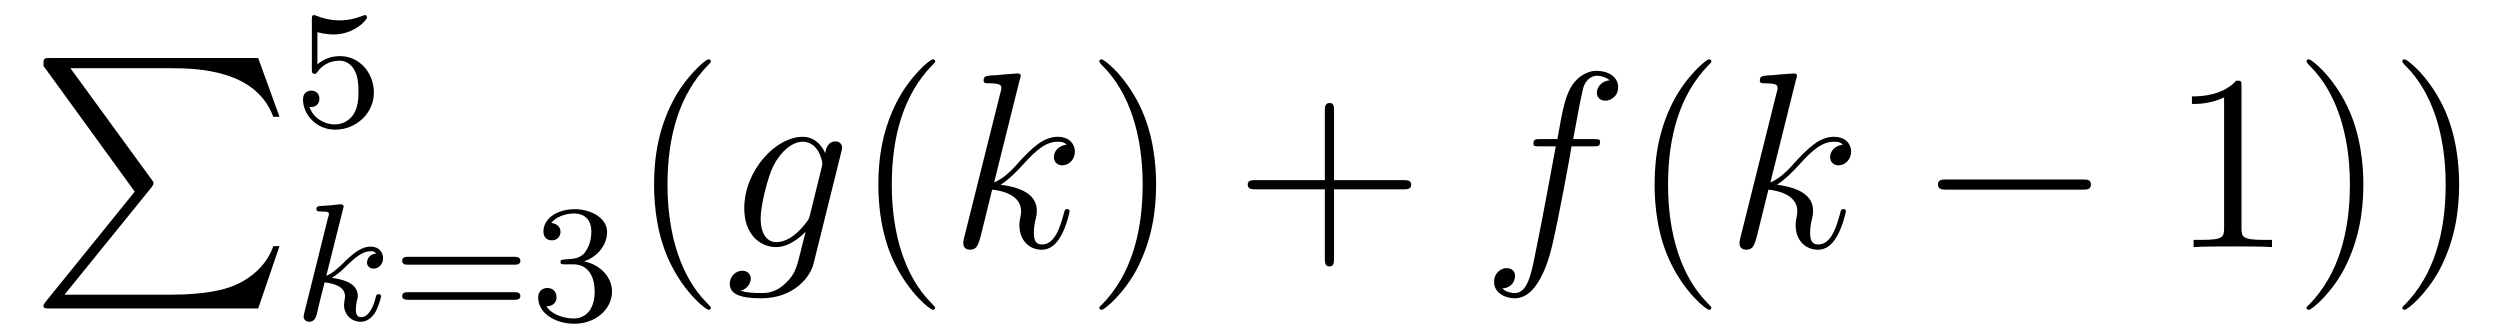
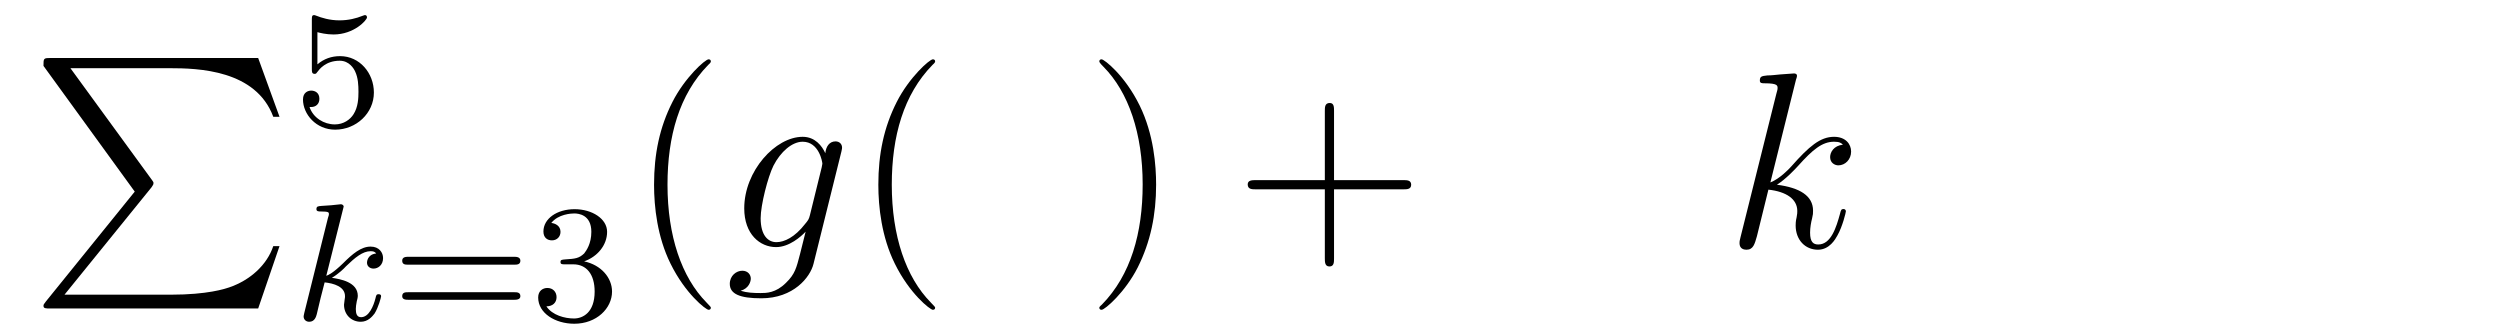
<svg xmlns="http://www.w3.org/2000/svg" height="16pt" version="1.1" viewBox="0 -16 119 16" width="119pt">
  <g id="page1">
    <g transform="matrix(1 0 0 1 -127 650)">
      <path d="M133.414 -656.879L129.18 -651.645C129.086 -651.519 129.07 -651.504 129.07 -651.441C129.07 -651.316 129.18 -651.316 129.398 -651.316H139.289L140.305 -654.285H140.008C139.711 -653.394 138.914 -652.66 137.898 -652.316C137.711 -652.254 136.883 -651.973 135.133 -651.973H130.07L134.211 -657.082C134.289 -657.191 134.305 -657.223 134.305 -657.285C134.305 -657.332 134.305 -657.332 134.227 -657.441L130.352 -662.754H135.07C136.43 -662.754 139.18 -662.676 140.008 -660.441H140.305L139.289 -663.238H129.398C129.07 -663.238 129.07 -663.223 129.07 -662.863L133.414 -656.879ZM140.996 -663.238" fill-rule="evenodd" />
      <path d="M142.109 -664.469C142.219 -664.437 142.531 -664.359 142.875 -664.359C143.859 -664.359 144.469 -665.047 144.469 -665.172C144.469 -665.266 144.406 -665.281 144.375 -665.281C144.359 -665.281 144.344 -665.281 144.266 -665.25C143.953 -665.125 143.594 -665.031 143.156 -665.031C142.688 -665.031 142.297 -665.156 142.062 -665.25C141.984 -665.281 141.969 -665.281 141.953 -665.281C141.844 -665.281 141.844 -665.203 141.844 -665.047V-662.719C141.844 -662.578 141.844 -662.484 141.984 -662.484C142.047 -662.484 142.062 -662.516 142.109 -662.578C142.203 -662.703 142.5 -663.109 143.172 -663.109C143.625 -663.109 143.844 -662.734 143.906 -662.594C144.047 -662.297 144.063 -661.938 144.063 -661.625C144.063 -661.328 144.047 -660.906 143.828 -660.562C143.672 -660.312 143.359 -660.078 142.938 -660.078C142.422 -660.078 141.906 -660.391 141.734 -660.906C141.75 -660.906 141.797 -660.906 141.813 -660.906C142.031 -660.906 142.203 -661.047 142.203 -661.297C142.203 -661.594 141.984 -661.687 141.813 -661.687C141.672 -661.687 141.422 -661.609 141.422 -661.266C141.422 -660.562 142.047 -659.828 142.953 -659.828C143.953 -659.828 144.797 -660.609 144.797 -661.594C144.797 -662.516 144.125 -663.328 143.187 -663.328C142.781 -663.328 142.422 -663.203 142.109 -662.937V-664.469ZM145.199 -660" fill-rule="evenodd" />
      <path d="M143.328 -656.043C143.328 -656.059 143.359 -656.152 143.359 -656.168C143.359 -656.199 143.328 -656.277 143.219 -656.277C143.187 -656.277 142.953 -656.246 142.766 -656.23L142.313 -656.199C142.141 -656.184 142.062 -656.184 142.062 -656.043C142.062 -655.934 142.172 -655.934 142.266 -655.934C142.656 -655.934 142.656 -655.887 142.656 -655.809C142.656 -655.777 142.656 -655.762 142.609 -655.621L141.484 -651.105C141.453 -650.98 141.453 -650.934 141.453 -650.934C141.453 -650.793 141.563 -650.684 141.719 -650.684C141.984 -650.684 142.047 -650.934 142.078 -651.043C142.156 -651.387 142.359 -652.23 142.453 -652.559C142.891 -652.512 143.422 -652.356 143.422 -651.902C143.422 -651.871 143.422 -651.824 143.406 -651.746C143.391 -651.637 143.375 -651.527 143.375 -651.496C143.375 -651.027 143.719 -650.684 144.172 -650.684C144.516 -650.684 144.719 -650.934 144.828 -651.074C145.016 -651.371 145.141 -651.855 145.141 -651.902C145.141 -651.981 145.078 -651.996 145.016 -651.996C144.922 -651.996 144.906 -651.949 144.875 -651.809C144.781 -651.434 144.563 -650.902 144.188 -650.902C143.984 -650.902 143.937 -651.074 143.937 -651.293C143.937 -651.402 143.953 -651.496 143.984 -651.668C144 -651.715 144.031 -651.84 144.031 -651.918C144.031 -652.574 143.203 -652.715 142.797 -652.777C143.094 -652.949 143.375 -653.215 143.469 -653.324C143.906 -653.746 144.266 -654.043 144.641 -654.043C144.75 -654.043 144.844 -654.027 144.906 -653.934C144.469 -653.887 144.469 -653.512 144.469 -653.496C144.469 -653.324 144.609 -653.215 144.781 -653.215C145 -653.215 145.234 -653.387 145.234 -653.715C145.234 -653.98 145.047 -654.262 144.641 -654.262C144.188 -654.262 143.781 -653.918 143.328 -653.465C142.859 -653.012 142.656 -652.918 142.531 -652.871L143.328 -656.043ZM145.437 -650.762" fill-rule="evenodd" />
      <path d="M151.488 -653.402C151.598 -653.402 151.77 -653.402 151.77 -653.59C151.77 -653.777 151.566 -653.777 151.457 -653.777H146.457C146.332 -653.777 146.145 -653.777 146.145 -653.59C146.145 -653.402 146.301 -653.402 146.426 -653.402H151.488ZM151.457 -651.73C151.566 -651.73 151.77 -651.73 151.77 -651.902C151.77 -652.09 151.598 -652.09 151.488 -652.09H146.426C146.301 -652.09 146.145 -652.09 146.145 -651.902C146.145 -651.73 146.332 -651.73 146.457 -651.73H151.457ZM154.289 -653.418C154.914 -653.418 155.305 -652.949 155.305 -652.121C155.305 -651.121 154.742 -650.84 154.32 -650.84C153.883 -650.84 153.289 -650.996 153.008 -651.418C153.305 -651.418 153.492 -651.59 153.492 -651.855C153.492 -652.105 153.32 -652.293 153.055 -652.293C152.852 -652.293 152.617 -652.168 152.617 -651.84C152.617 -651.09 153.43 -650.59 154.336 -650.59C155.398 -650.59 156.133 -651.324 156.133 -652.121C156.133 -652.777 155.617 -653.387 154.805 -653.559C155.43 -653.777 155.898 -654.324 155.898 -654.965C155.898 -655.59 155.18 -656.043 154.352 -656.043C153.508 -656.043 152.867 -655.59 152.867 -654.981C152.867 -654.684 153.055 -654.559 153.273 -654.559C153.508 -654.559 153.68 -654.73 153.68 -654.965C153.68 -655.262 153.414 -655.371 153.242 -655.387C153.57 -655.809 154.195 -655.84 154.336 -655.84C154.539 -655.84 155.148 -655.777 155.148 -654.965C155.148 -654.402 154.914 -654.074 154.805 -653.934C154.555 -653.699 154.383 -653.684 153.898 -653.652C153.742 -653.637 153.68 -653.637 153.68 -653.527C153.68 -653.418 153.758 -653.418 153.883 -653.418H154.289ZM156.473 -650.762" fill-rule="evenodd" />
      <path d="M160.836 -651.348C160.836 -651.379 160.836 -651.395 160.633 -651.598C159.445 -652.801 158.773 -654.77 158.773 -657.207C158.773 -659.52 159.336 -661.504 160.711 -662.91C160.836 -663.02 160.836 -663.051 160.836 -663.082C160.836 -663.16 160.773 -663.176 160.727 -663.176C160.57 -663.176 159.602 -662.316 159.008 -661.145C158.398 -659.941 158.133 -658.676 158.133 -657.207C158.133 -656.145 158.289 -654.723 158.914 -653.457C159.617 -652.02 160.602 -651.254 160.727 -651.254C160.773 -651.254 160.836 -651.27 160.836 -651.348ZM161.52 -654.238" fill-rule="evenodd" />
      <path d="M165.551 -655.754C165.504 -655.566 165.473 -655.52 165.316 -655.332C164.832 -654.707 164.332 -654.473 163.957 -654.473C163.566 -654.473 163.207 -654.785 163.207 -655.613C163.207 -656.238 163.551 -657.582 163.816 -658.113C164.16 -658.785 164.707 -659.254 165.207 -659.254C165.988 -659.254 166.145 -658.285 166.145 -658.207L166.113 -658.035L165.551 -655.754ZM166.285 -658.707C166.129 -659.051 165.801 -659.488 165.207 -659.488C163.91 -659.488 162.426 -657.863 162.426 -656.082C162.426 -654.848 163.176 -654.238 163.941 -654.238C164.566 -654.238 165.129 -654.738 165.348 -654.973L165.082 -653.91C164.91 -653.254 164.848 -652.957 164.41 -652.535C163.926 -652.051 163.473 -652.051 163.207 -652.051C162.848 -652.051 162.551 -652.066 162.254 -652.16C162.645 -652.269 162.738 -652.598 162.738 -652.738C162.738 -652.926 162.598 -653.113 162.332 -653.113C162.051 -653.113 161.738 -652.879 161.738 -652.488C161.738 -652.004 162.223 -651.801 163.238 -651.801C164.769 -651.801 165.566 -652.801 165.723 -653.441L167.051 -658.785C167.082 -658.926 167.082 -658.941 167.082 -658.973C167.082 -659.145 166.957 -659.27 166.77 -659.27C166.488 -659.27 166.316 -659.035 166.285 -658.707ZM167.156 -654.238" fill-rule="evenodd" />
      <path d="M171.512 -651.348C171.512 -651.379 171.512 -651.395 171.309 -651.598C170.121 -652.801 169.449 -654.77 169.449 -657.207C169.449 -659.52 170.012 -661.504 171.387 -662.91C171.512 -663.02 171.512 -663.051 171.512 -663.082C171.512 -663.16 171.449 -663.176 171.402 -663.176C171.246 -663.176 170.277 -662.316 169.684 -661.145C169.074 -659.941 168.809 -658.676 168.809 -657.207C168.809 -656.145 168.965 -654.723 169.59 -653.457C170.293 -652.02 171.277 -651.254 171.402 -651.254C171.449 -651.254 171.512 -651.27 171.512 -651.348ZM172.195 -654.238" fill-rule="evenodd" />
-       <path d="M175.539 -662.207C175.555 -662.254 175.586 -662.332 175.586 -662.394C175.586 -662.504 175.461 -662.504 175.445 -662.504C175.43 -662.504 174.992 -662.473 174.789 -662.457C174.586 -662.441 174.398 -662.41 174.18 -662.41C173.898 -662.379 173.82 -662.363 173.82 -662.16C173.82 -662.035 173.93 -662.035 174.055 -662.035C174.664 -662.035 174.664 -661.926 174.664 -661.801C174.664 -661.754 174.664 -661.738 174.602 -661.52L172.898 -654.707C172.852 -654.519 172.852 -654.504 172.852 -654.426C172.852 -654.16 173.055 -654.113 173.18 -654.113C173.508 -654.113 173.57 -654.379 173.68 -654.754L174.227 -656.973C175.086 -656.879 175.602 -656.52 175.602 -655.957C175.602 -655.879 175.602 -655.832 175.57 -655.66C175.523 -655.473 175.523 -655.332 175.523 -655.269C175.523 -654.582 175.977 -654.113 176.586 -654.113C177.133 -654.113 177.414 -654.613 177.508 -654.785C177.758 -655.223 177.914 -655.895 177.914 -655.941C177.914 -656.004 177.867 -656.051 177.805 -656.051C177.695 -656.051 177.68 -656.004 177.633 -655.816C177.461 -655.191 177.211 -654.363 176.602 -654.363C176.367 -654.363 176.211 -654.473 176.211 -654.926C176.211 -655.16 176.258 -655.426 176.305 -655.598C176.352 -655.816 176.352 -655.816 176.352 -655.973C176.352 -656.676 175.727 -657.066 174.633 -657.207C175.055 -657.473 175.492 -657.941 175.648 -658.113C176.336 -658.879 176.789 -659.254 177.352 -659.254C177.617 -659.254 177.695 -659.191 177.773 -659.113C177.336 -659.066 177.164 -658.754 177.164 -658.52C177.164 -658.238 177.398 -658.129 177.555 -658.129C177.883 -658.129 178.164 -658.41 178.164 -658.785C178.164 -659.145 177.898 -659.488 177.352 -659.488C176.695 -659.488 176.164 -659.035 175.32 -658.082C175.195 -657.941 174.758 -657.488 174.32 -657.316L175.539 -662.207ZM178.313 -654.238" fill-rule="evenodd" />
      <path d="M182.031 -657.207C182.031 -658.113 181.922 -659.598 181.25 -660.973C180.547 -662.41 179.562 -663.176 179.438 -663.176C179.391 -663.176 179.328 -663.16 179.328 -663.082C179.328 -663.051 179.328 -663.02 179.531 -662.816C180.719 -661.613 181.391 -659.645 181.391 -657.223C181.391 -654.91 180.828 -652.91 179.453 -651.504C179.328 -651.395 179.328 -651.379 179.328 -651.348C179.328 -651.27 179.391 -651.254 179.438 -651.254C179.594 -651.254 180.563 -652.098 181.156 -653.27C181.766 -654.488 182.031 -655.77 182.031 -657.207ZM183.231 -654.238" fill-rule="evenodd" />
      <path d="M190.5 -656.988H193.796C193.969 -656.988 194.172 -656.988 194.172 -657.207S193.969 -657.426 193.796 -657.426H190.5V-660.723C190.5 -660.894 190.5 -661.098 190.297 -661.098C190.062 -661.098 190.062 -660.894 190.062 -660.723V-657.426H186.781C186.609 -657.426 186.391 -657.426 186.391 -657.223C186.391 -656.988 186.594 -656.988 186.781 -656.988H190.062V-653.707C190.062 -653.535 190.062 -653.316 190.281 -653.316S190.5 -653.52 190.5 -653.707V-656.988ZM194.867 -654.238" fill-rule="evenodd" />
-       <path d="M202.82 -659.035C203.07 -659.035 203.164 -659.035 203.164 -659.254C203.164 -659.379 203.07 -659.379 202.852 -659.379H201.883C202.102 -660.598 202.273 -661.457 202.367 -661.832C202.445 -662.113 202.696 -662.394 203.008 -662.394C203.258 -662.394 203.508 -662.285 203.617 -662.176C203.164 -662.129 203.008 -661.785 203.008 -661.582C203.008 -661.348 203.195 -661.207 203.414 -661.207C203.664 -661.207 204.024 -661.41 204.024 -661.848C204.024 -662.363 203.524 -662.629 202.992 -662.629C202.476 -662.629 201.977 -662.254 201.742 -661.785C201.523 -661.363 201.398 -660.941 201.133 -659.379H200.336C200.101 -659.379 199.992 -659.379 199.992 -659.16C199.992 -659.035 200.054 -659.035 200.305 -659.035H201.055C200.851 -657.926 200.352 -655.223 200.086 -653.957C199.883 -652.91 199.696 -652.051 199.102 -652.051C199.07 -652.051 198.726 -652.051 198.508 -652.269C199.117 -652.316 199.117 -652.848 199.117 -652.863C199.117 -653.098 198.946 -653.238 198.71 -653.238C198.476 -653.238 198.118 -653.035 198.118 -652.582C198.118 -652.066 198.632 -651.801 199.102 -651.801C200.321 -651.801 200.82 -653.988 200.945 -654.582C201.164 -655.504 201.758 -658.676 201.805 -659.035H202.82ZM203.266 -654.238" fill-rule="evenodd" />
-       <path d="M208.46 -651.348C208.46 -651.379 208.46 -651.395 208.258 -651.598C207.071 -652.801 206.399 -654.77 206.399 -657.207C206.399 -659.52 206.96 -661.504 208.336 -662.91C208.46 -663.02 208.46 -663.051 208.46 -663.082C208.46 -663.16 208.398 -663.176 208.351 -663.176C208.195 -663.176 207.227 -662.316 206.633 -661.145C206.023 -659.941 205.758 -658.676 205.758 -657.207C205.758 -656.145 205.914 -654.723 206.539 -653.457C207.242 -652.02 208.226 -651.254 208.351 -651.254C208.398 -651.254 208.46 -651.27 208.46 -651.348ZM209.144 -654.238" fill-rule="evenodd" />
      <path d="M212.489 -662.207C212.504 -662.254 212.536 -662.332 212.536 -662.394C212.536 -662.504 212.41 -662.504 212.394 -662.504C212.378 -662.504 211.942 -662.473 211.739 -662.457C211.535 -662.441 211.348 -662.41 211.129 -662.41C210.847 -662.379 210.769 -662.363 210.769 -662.16C210.769 -662.035 210.878 -662.035 211.004 -662.035C211.613 -662.035 211.613 -661.926 211.613 -661.801C211.613 -661.754 211.613 -661.738 211.55 -661.52L209.848 -654.707C209.801 -654.519 209.801 -654.504 209.801 -654.426C209.801 -654.16 210.004 -654.113 210.128 -654.113C210.457 -654.113 210.52 -654.379 210.629 -654.754L211.176 -656.973C212.035 -656.879 212.551 -656.52 212.551 -655.957C212.551 -655.879 212.551 -655.832 212.52 -655.66C212.473 -655.473 212.473 -655.332 212.473 -655.269C212.473 -654.582 212.926 -654.113 213.535 -654.113C214.082 -654.113 214.363 -654.613 214.457 -654.785C214.708 -655.223 214.864 -655.895 214.864 -655.941C214.864 -656.004 214.817 -656.051 214.754 -656.051C214.644 -656.051 214.628 -656.004 214.582 -655.816C214.41 -655.191 214.16 -654.363 213.551 -654.363C213.317 -654.363 213.16 -654.473 213.16 -654.926C213.16 -655.16 213.208 -655.426 213.254 -655.598C213.301 -655.816 213.301 -655.816 213.301 -655.973C213.301 -656.676 212.676 -657.066 211.582 -657.207C212.004 -657.473 212.442 -657.941 212.598 -658.113C213.286 -658.879 213.738 -659.254 214.301 -659.254C214.566 -659.254 214.644 -659.191 214.723 -659.113C214.285 -659.066 214.114 -658.754 214.114 -658.52C214.114 -658.238 214.348 -658.129 214.504 -658.129C214.832 -658.129 215.113 -658.41 215.113 -658.785C215.113 -659.145 214.848 -659.488 214.301 -659.488C213.644 -659.488 213.113 -659.035 212.269 -658.082C212.144 -657.941 211.708 -657.488 211.27 -657.316L212.489 -662.207ZM215.262 -654.238" fill-rule="evenodd" />
-       <path d="M226.121 -656.973C226.325 -656.973 226.528 -656.973 226.528 -657.223C226.528 -657.457 226.325 -657.457 226.121 -657.457H219.668C219.464 -657.457 219.246 -657.457 219.246 -657.223C219.246 -656.973 219.464 -656.973 219.668 -656.973H226.121ZM227.5 -654.238" fill-rule="evenodd" />
-       <path d="M233.695 -661.879C233.695 -662.16 233.695 -662.16 233.446 -662.16C233.164 -661.848 232.571 -661.41 231.336 -661.41V-661.051C231.617 -661.051 232.211 -661.051 232.867 -661.363V-655.16C232.867 -654.723 232.836 -654.582 231.79 -654.582H231.414V-654.238C231.742 -654.27 232.898 -654.27 233.29 -654.27C233.68 -654.27 234.821 -654.27 235.148 -654.238V-654.582H234.774C233.726 -654.582 233.695 -654.723 233.695 -655.16V-661.879ZM239.496 -657.207C239.496 -658.113 239.387 -659.598 238.715 -660.973C238.012 -662.41 237.028 -663.176 236.903 -663.176C236.856 -663.176 236.792 -663.16 236.792 -663.082C236.792 -663.051 236.792 -663.02 236.996 -662.816C238.183 -661.613 238.855 -659.645 238.855 -657.223C238.855 -654.91 238.292 -652.91 236.918 -651.504C236.792 -651.395 236.792 -651.379 236.792 -651.348C236.792 -651.27 236.856 -651.254 236.903 -651.254C237.059 -651.254 238.027 -652.098 238.621 -653.27C239.231 -654.488 239.496 -655.77 239.496 -657.207ZM244.055 -657.207C244.055 -658.113 243.946 -659.598 243.274 -660.973C242.57 -662.41 241.586 -663.176 241.46 -663.176C241.414 -663.176 241.351 -663.16 241.351 -663.082C241.351 -663.051 241.351 -663.02 241.555 -662.816C242.742 -661.613 243.414 -659.645 243.414 -657.223C243.414 -654.91 242.851 -652.91 241.476 -651.504C241.351 -651.395 241.351 -651.379 241.351 -651.348C241.351 -651.27 241.414 -651.254 241.46 -651.254C241.618 -651.254 242.586 -652.098 243.18 -653.27C243.79 -654.488 244.055 -655.77 244.055 -657.207ZM245.254 -654.238" fill-rule="evenodd" />
    </g>
  </g>
</svg>